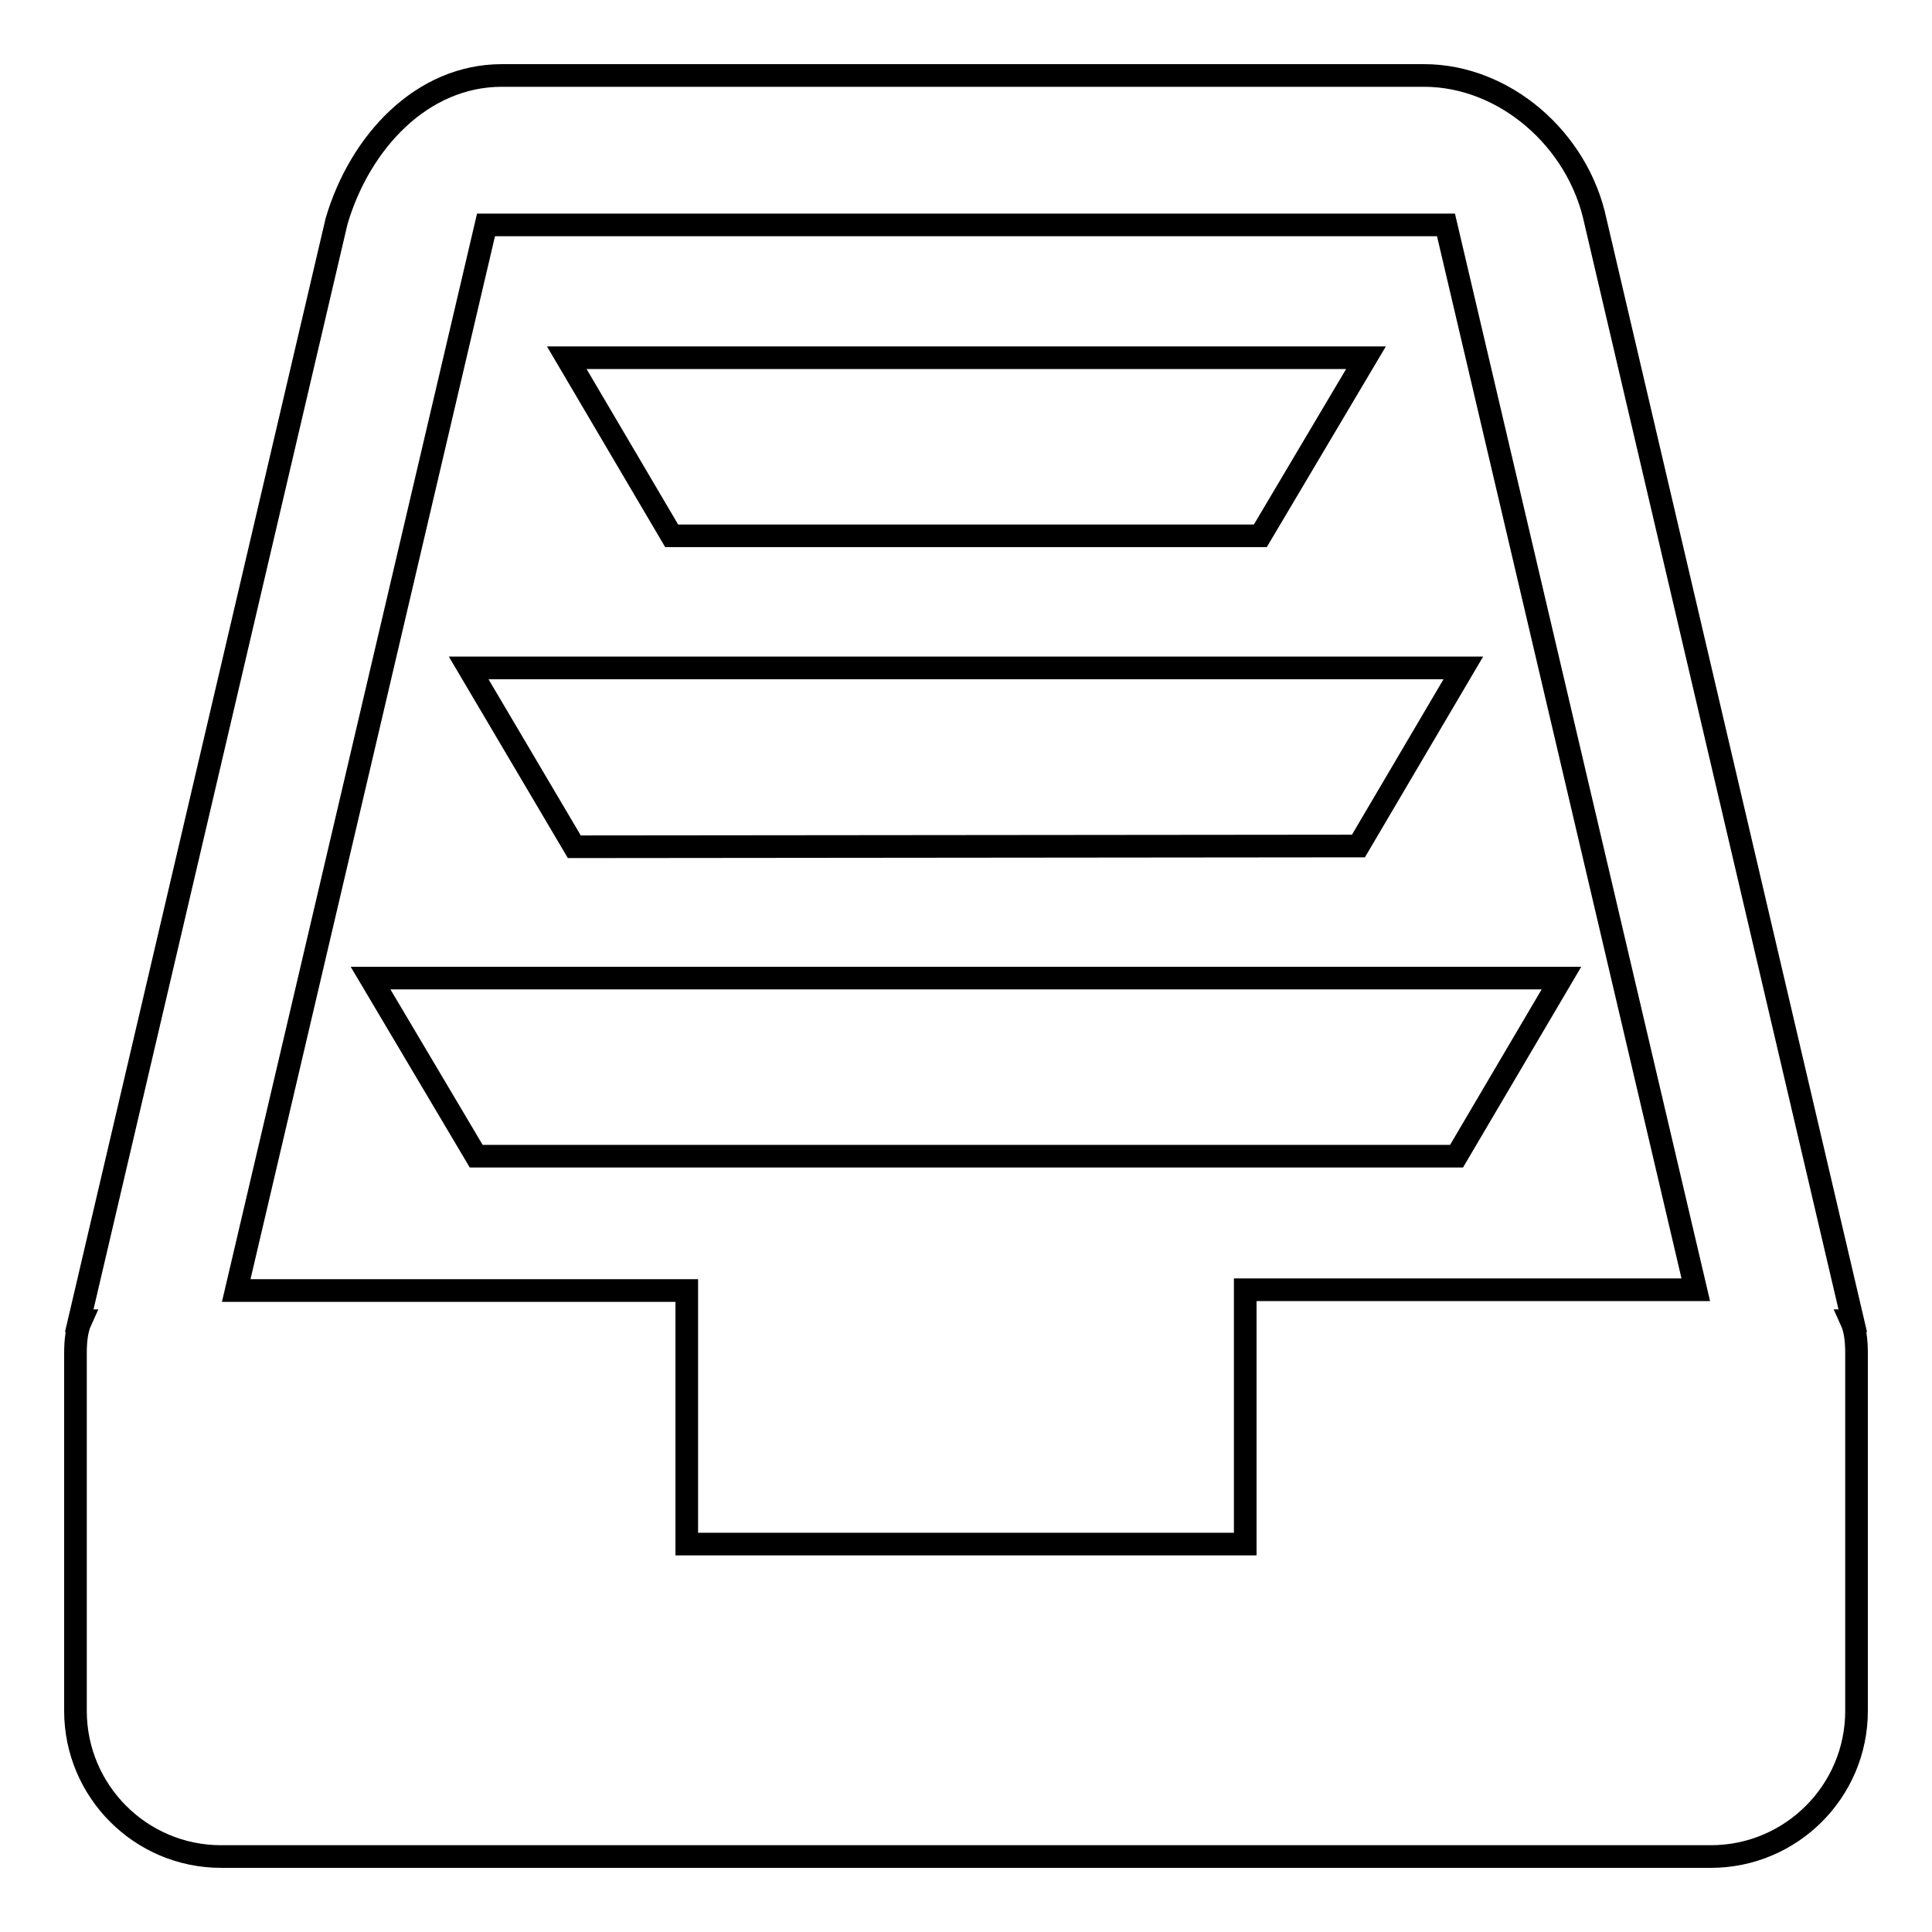
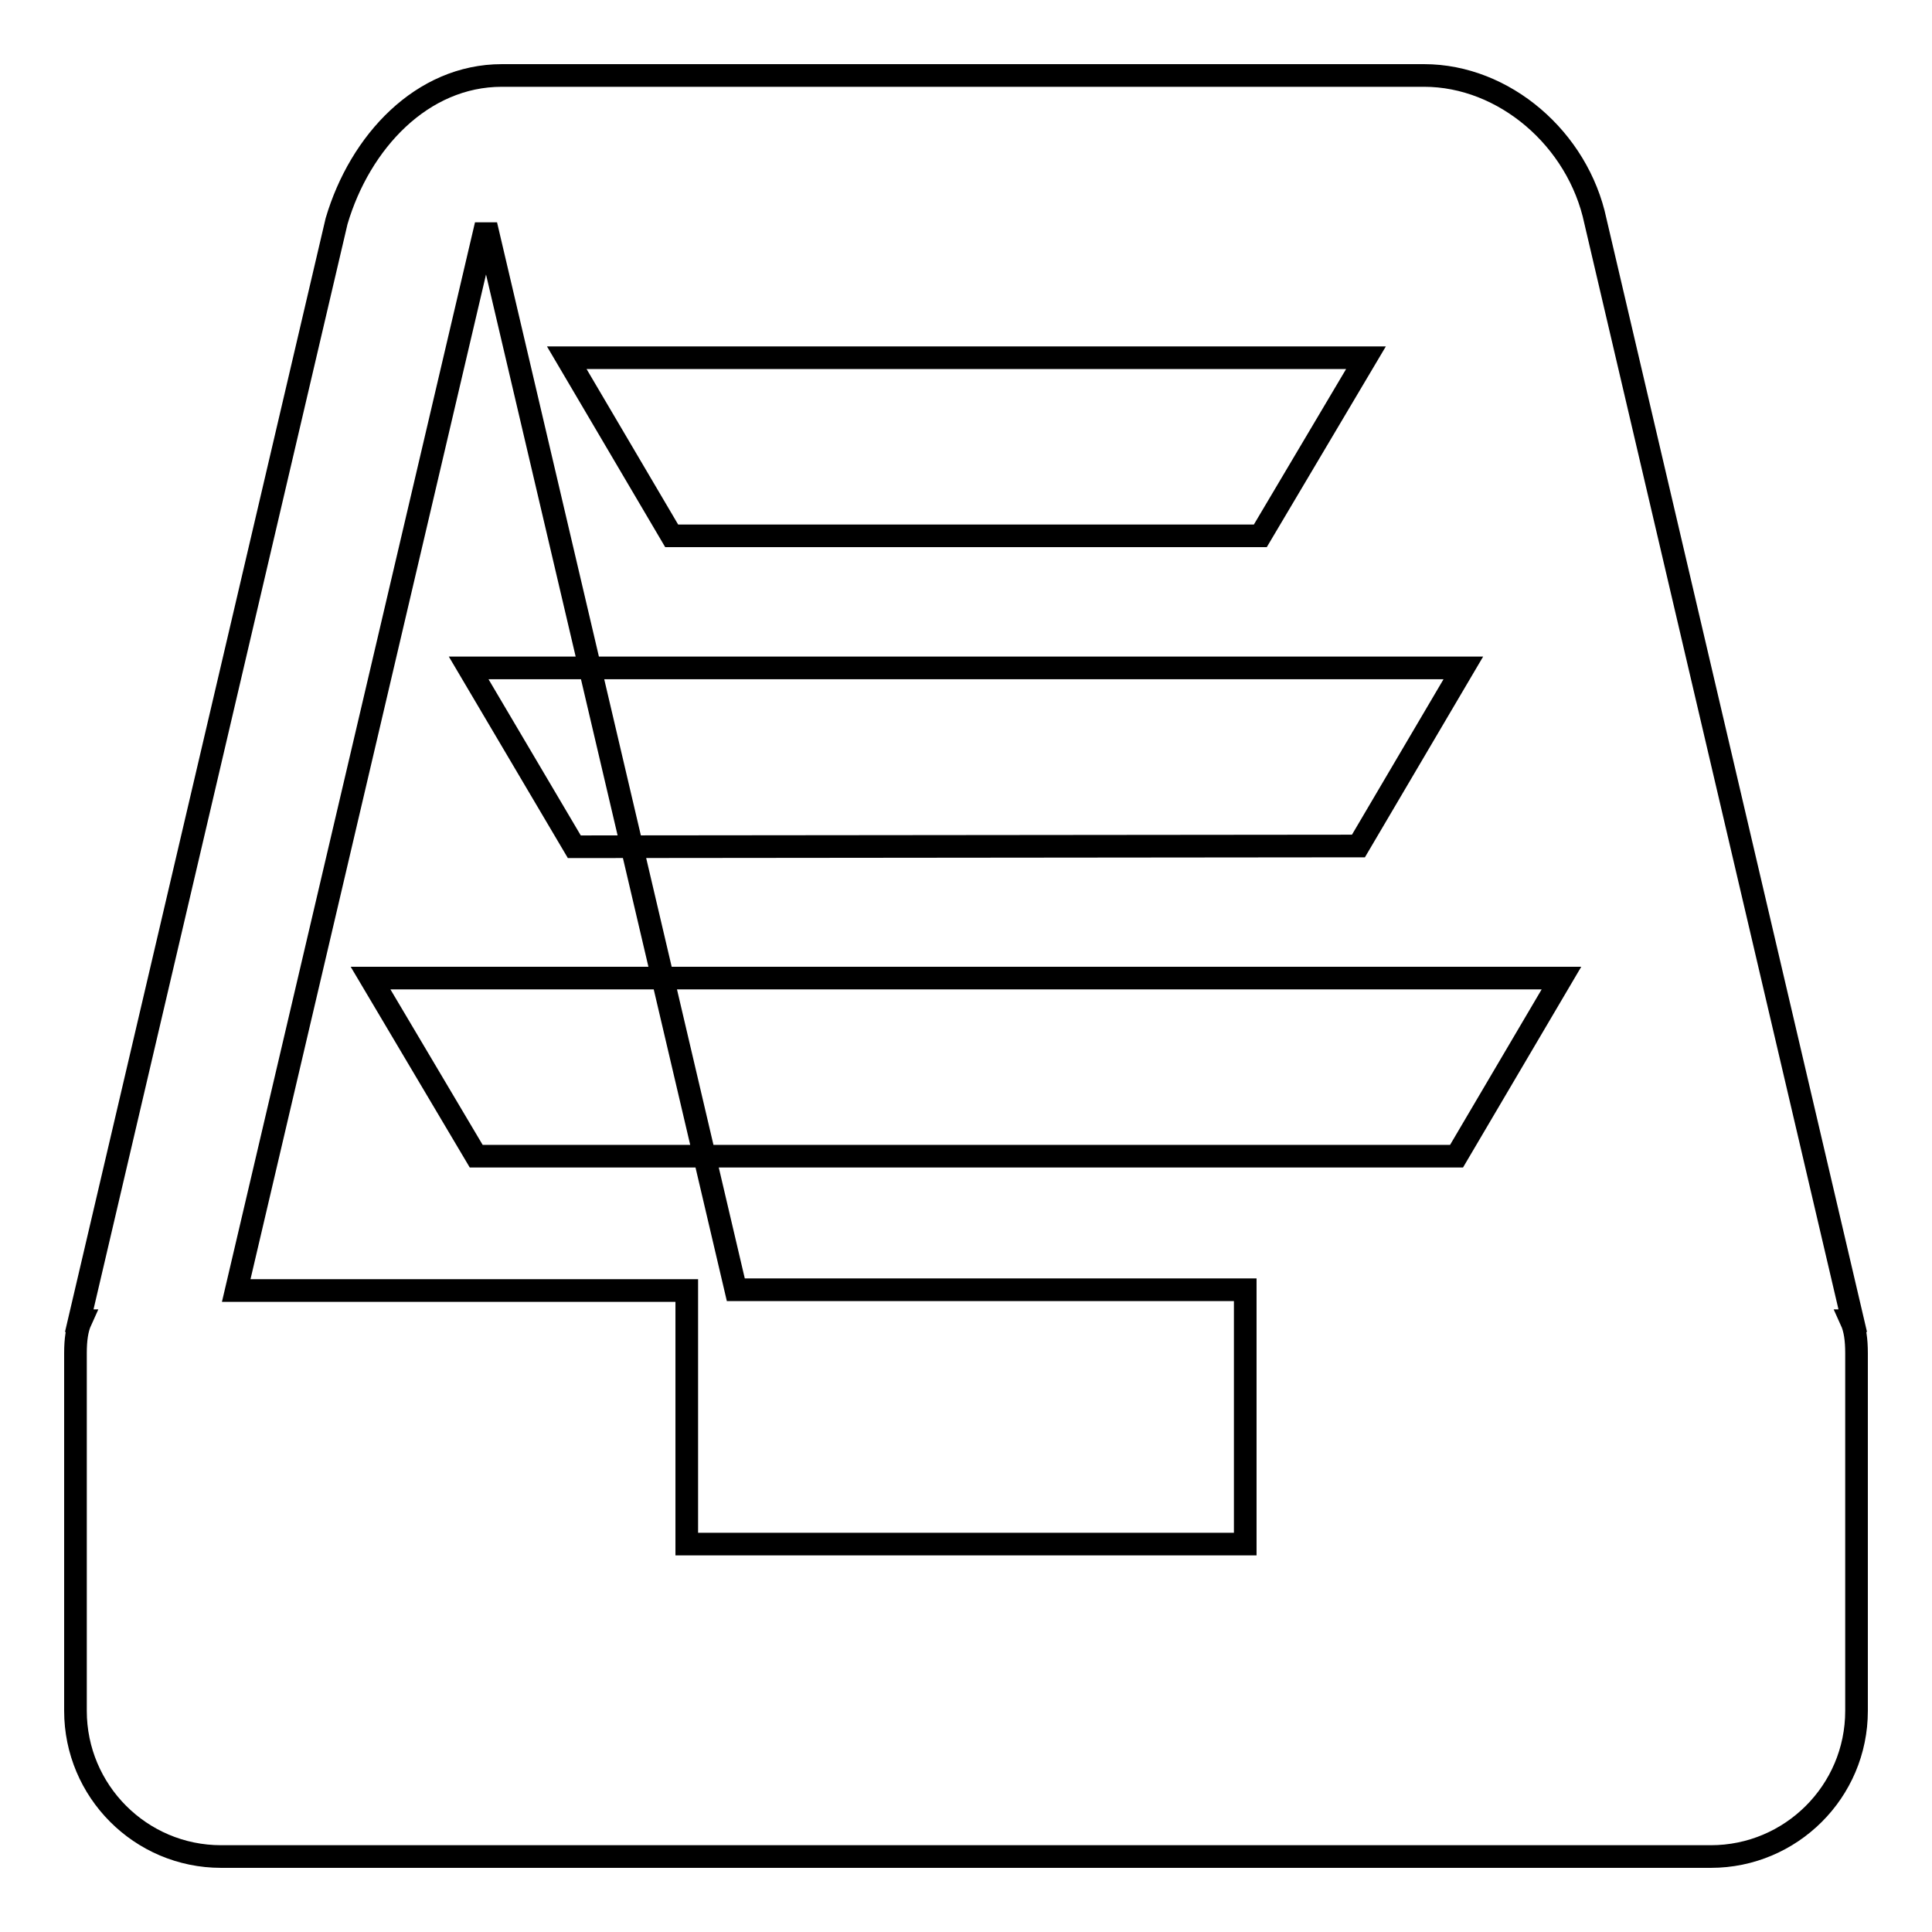
<svg xmlns="http://www.w3.org/2000/svg" version="1.1" x="0px" y="0px" viewBox="0 0 256 256" enable-background="new 0 0 256 256" xml:space="preserve">
  <g>
    <g>
-       <path stroke-width="3" fill-opacity="0" stroke="#000000" d="M245.3,175h0.2L211.4,29.3C209.1,18.4,199.3,10,188.7,10H66.5c-10.6,0-18.8,8.8-21.9,19.3L10.5,175h0.2c-0.5,1.1-0.7,2.5-0.7,4.3v47.4c0,10.6,8.6,19.3,19.3,19.3h197.4c10.6,0,19.3-8.6,19.3-19.3v-47.4C246,177.5,245.8,176.1,245.3,175z M165,204.6H91v-33.6H31.3L64.4,29.8h127.2l33.1,141.1H165V204.6z M206.9,129.6l-13.9,23.6H63.1l-14-23.6H206.9z M76.1,112.2l-14-23.7h131.8L180,112.1L76.1,112.2L76.1,112.2z M89,71L75.1,47.4H181L167,71H89z" />
+       <path stroke-width="3" fill-opacity="0" stroke="#000000" d="M245.3,175h0.2L211.4,29.3C209.1,18.4,199.3,10,188.7,10H66.5c-10.6,0-18.8,8.8-21.9,19.3L10.5,175h0.2c-0.5,1.1-0.7,2.5-0.7,4.3v47.4c0,10.6,8.6,19.3,19.3,19.3h197.4c10.6,0,19.3-8.6,19.3-19.3v-47.4C246,177.5,245.8,176.1,245.3,175z M165,204.6H91v-33.6H31.3L64.4,29.8l33.1,141.1H165V204.6z M206.9,129.6l-13.9,23.6H63.1l-14-23.6H206.9z M76.1,112.2l-14-23.7h131.8L180,112.1L76.1,112.2L76.1,112.2z M89,71L75.1,47.4H181L167,71H89z" />
    </g>
  </g>
</svg>